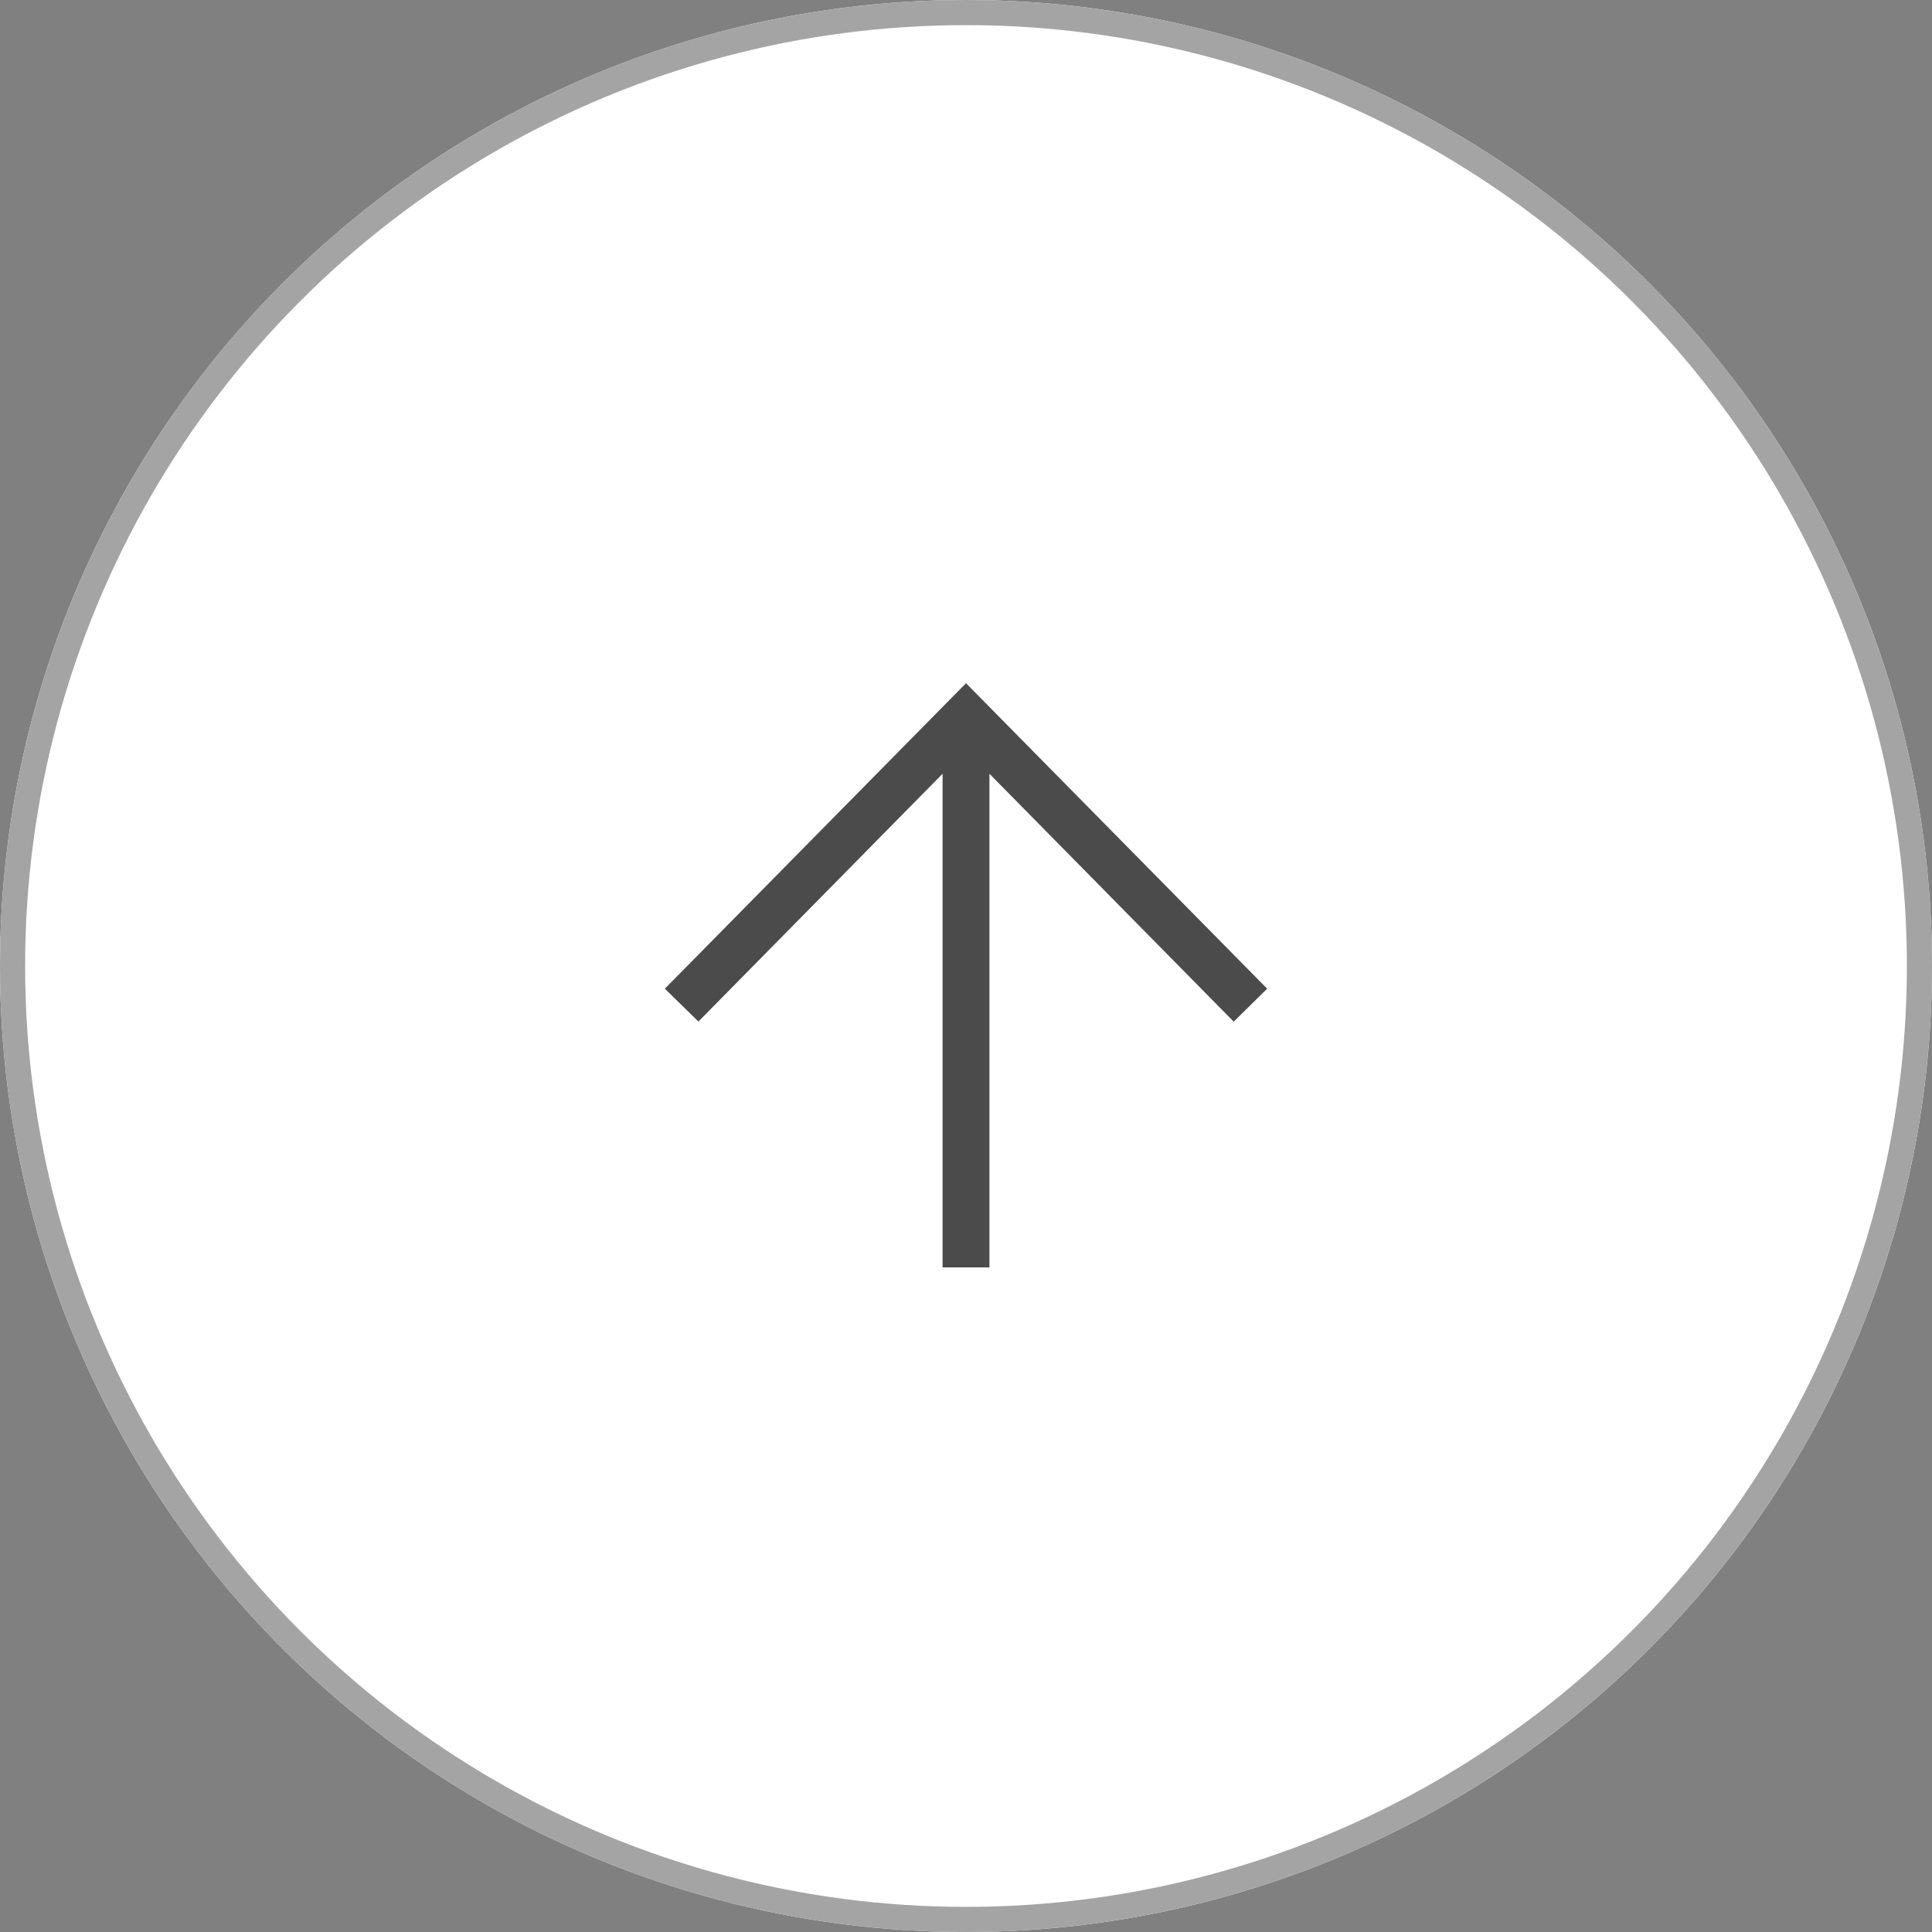
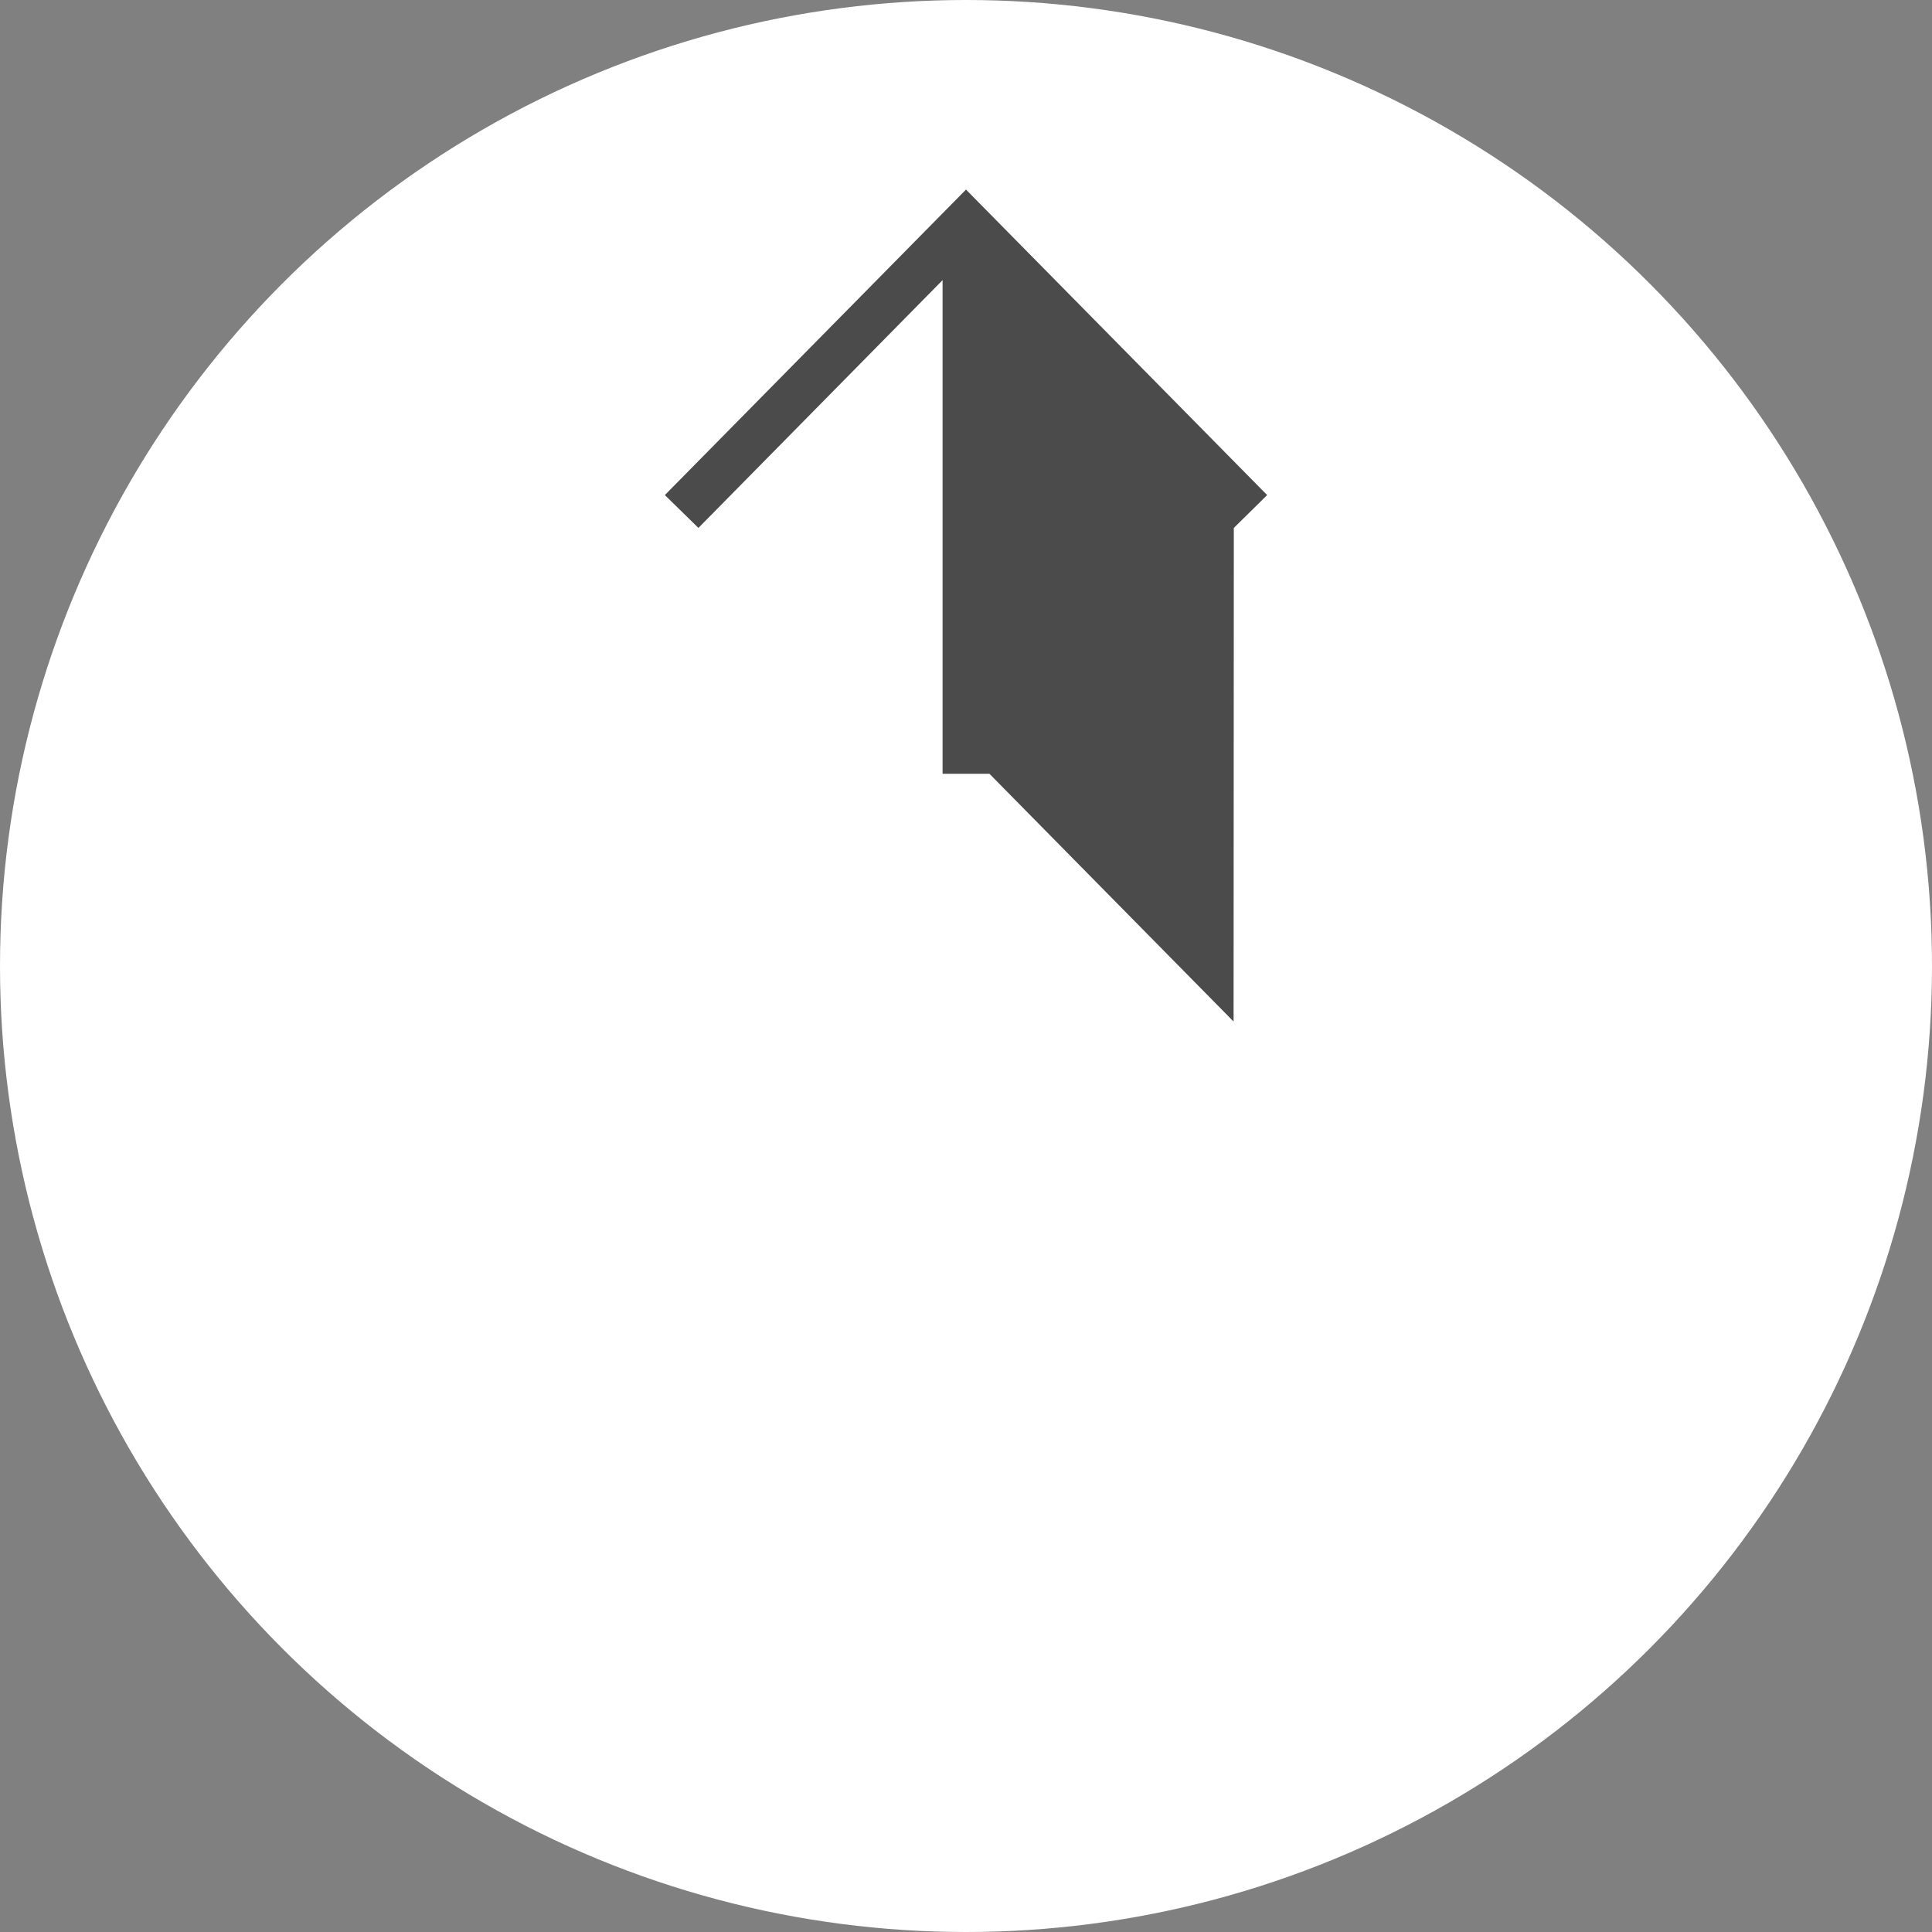
<svg xmlns="http://www.w3.org/2000/svg" id="a" viewBox="0 0 80 80">
  <rect x="0" y="0" width="80" height="80" fill="#808080" stroke="none" />
  <defs>
    <style>.e{fill:#fff;}.f{fill:none;stroke:#a4a4a4;stroke-width:1.04px;}.g{fill:#4b4b4b;}</style>
  </defs>
  <g id="b">
    <g id="c">
      <circle class="e" cx="40" cy="40" r="40" />
-       <circle class="f" cx="40" cy="40" r="39.48" />
    </g>
-     <path id="d" class="g" d="M51.08,42.3l-10.11-10.26v20.44h-1.94v-20.44l-10.11,10.26-1.39-1.36,12.47-12.65,12.47,12.65-1.38,1.36Z" />
+     <path id="d" class="g" d="M51.08,42.3l-10.11-10.26h-1.94v-20.44l-10.11,10.26-1.39-1.36,12.47-12.65,12.47,12.65-1.38,1.36Z" />
  </g>
</svg>